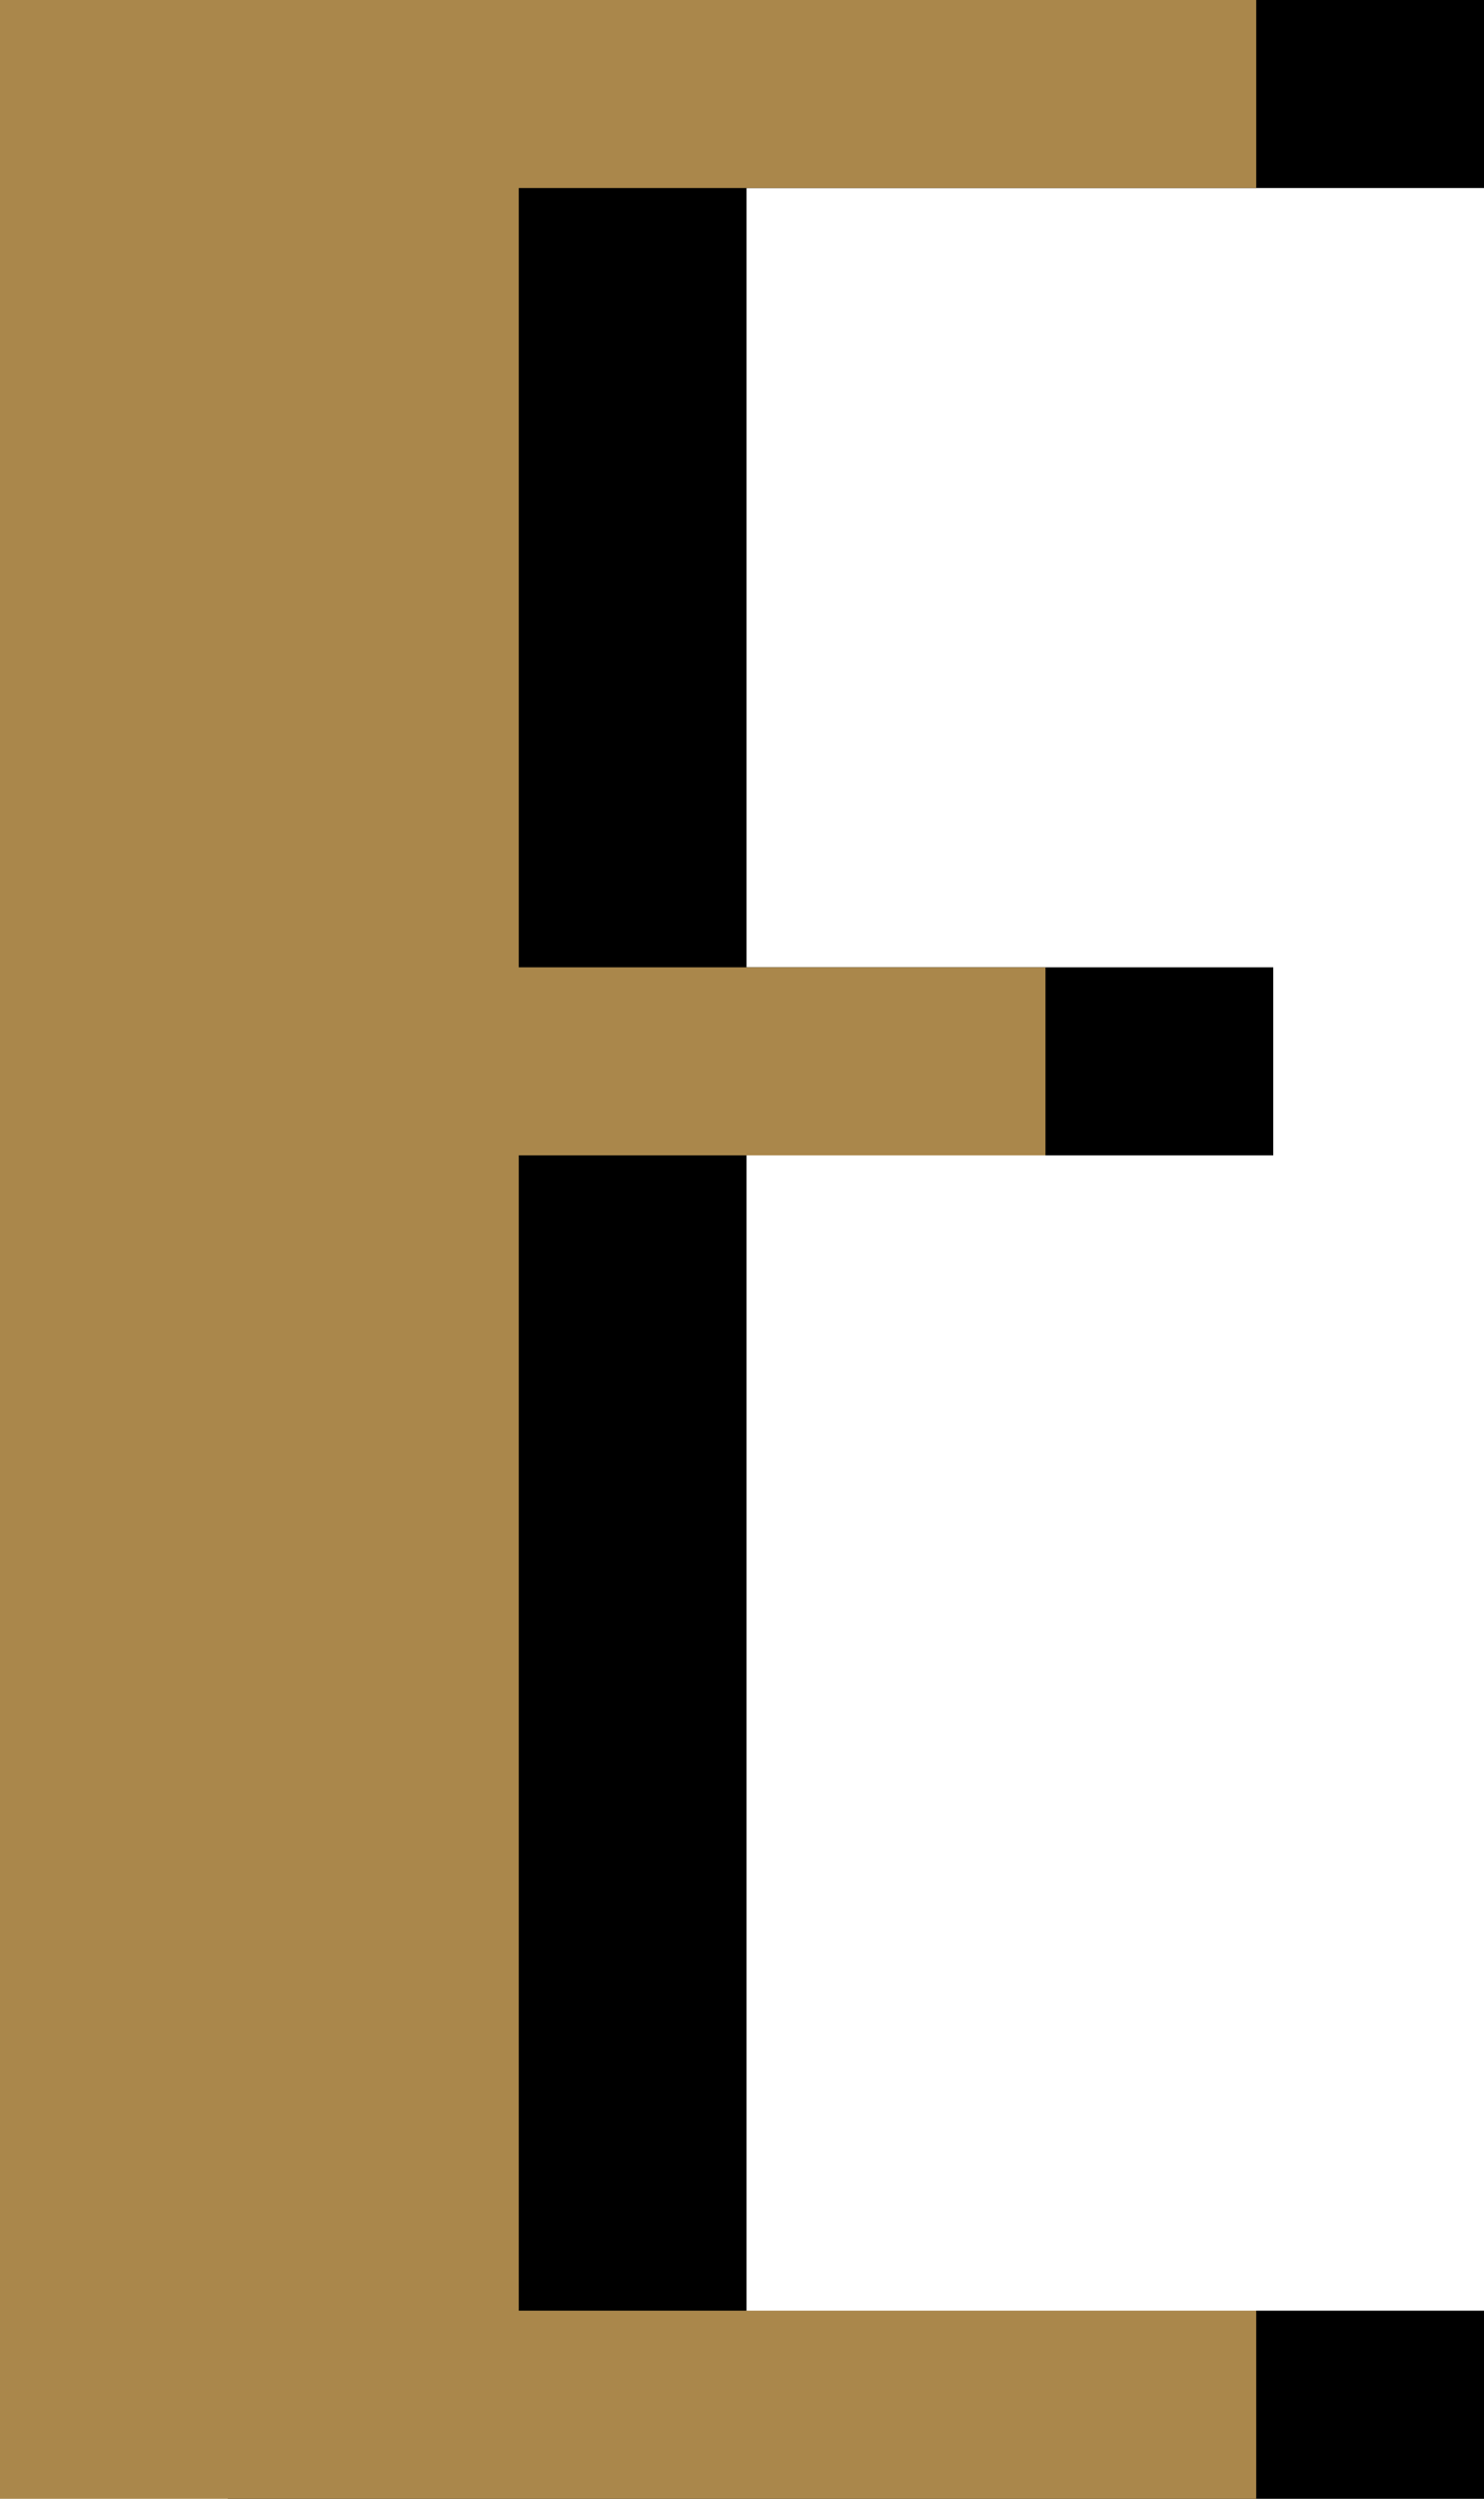
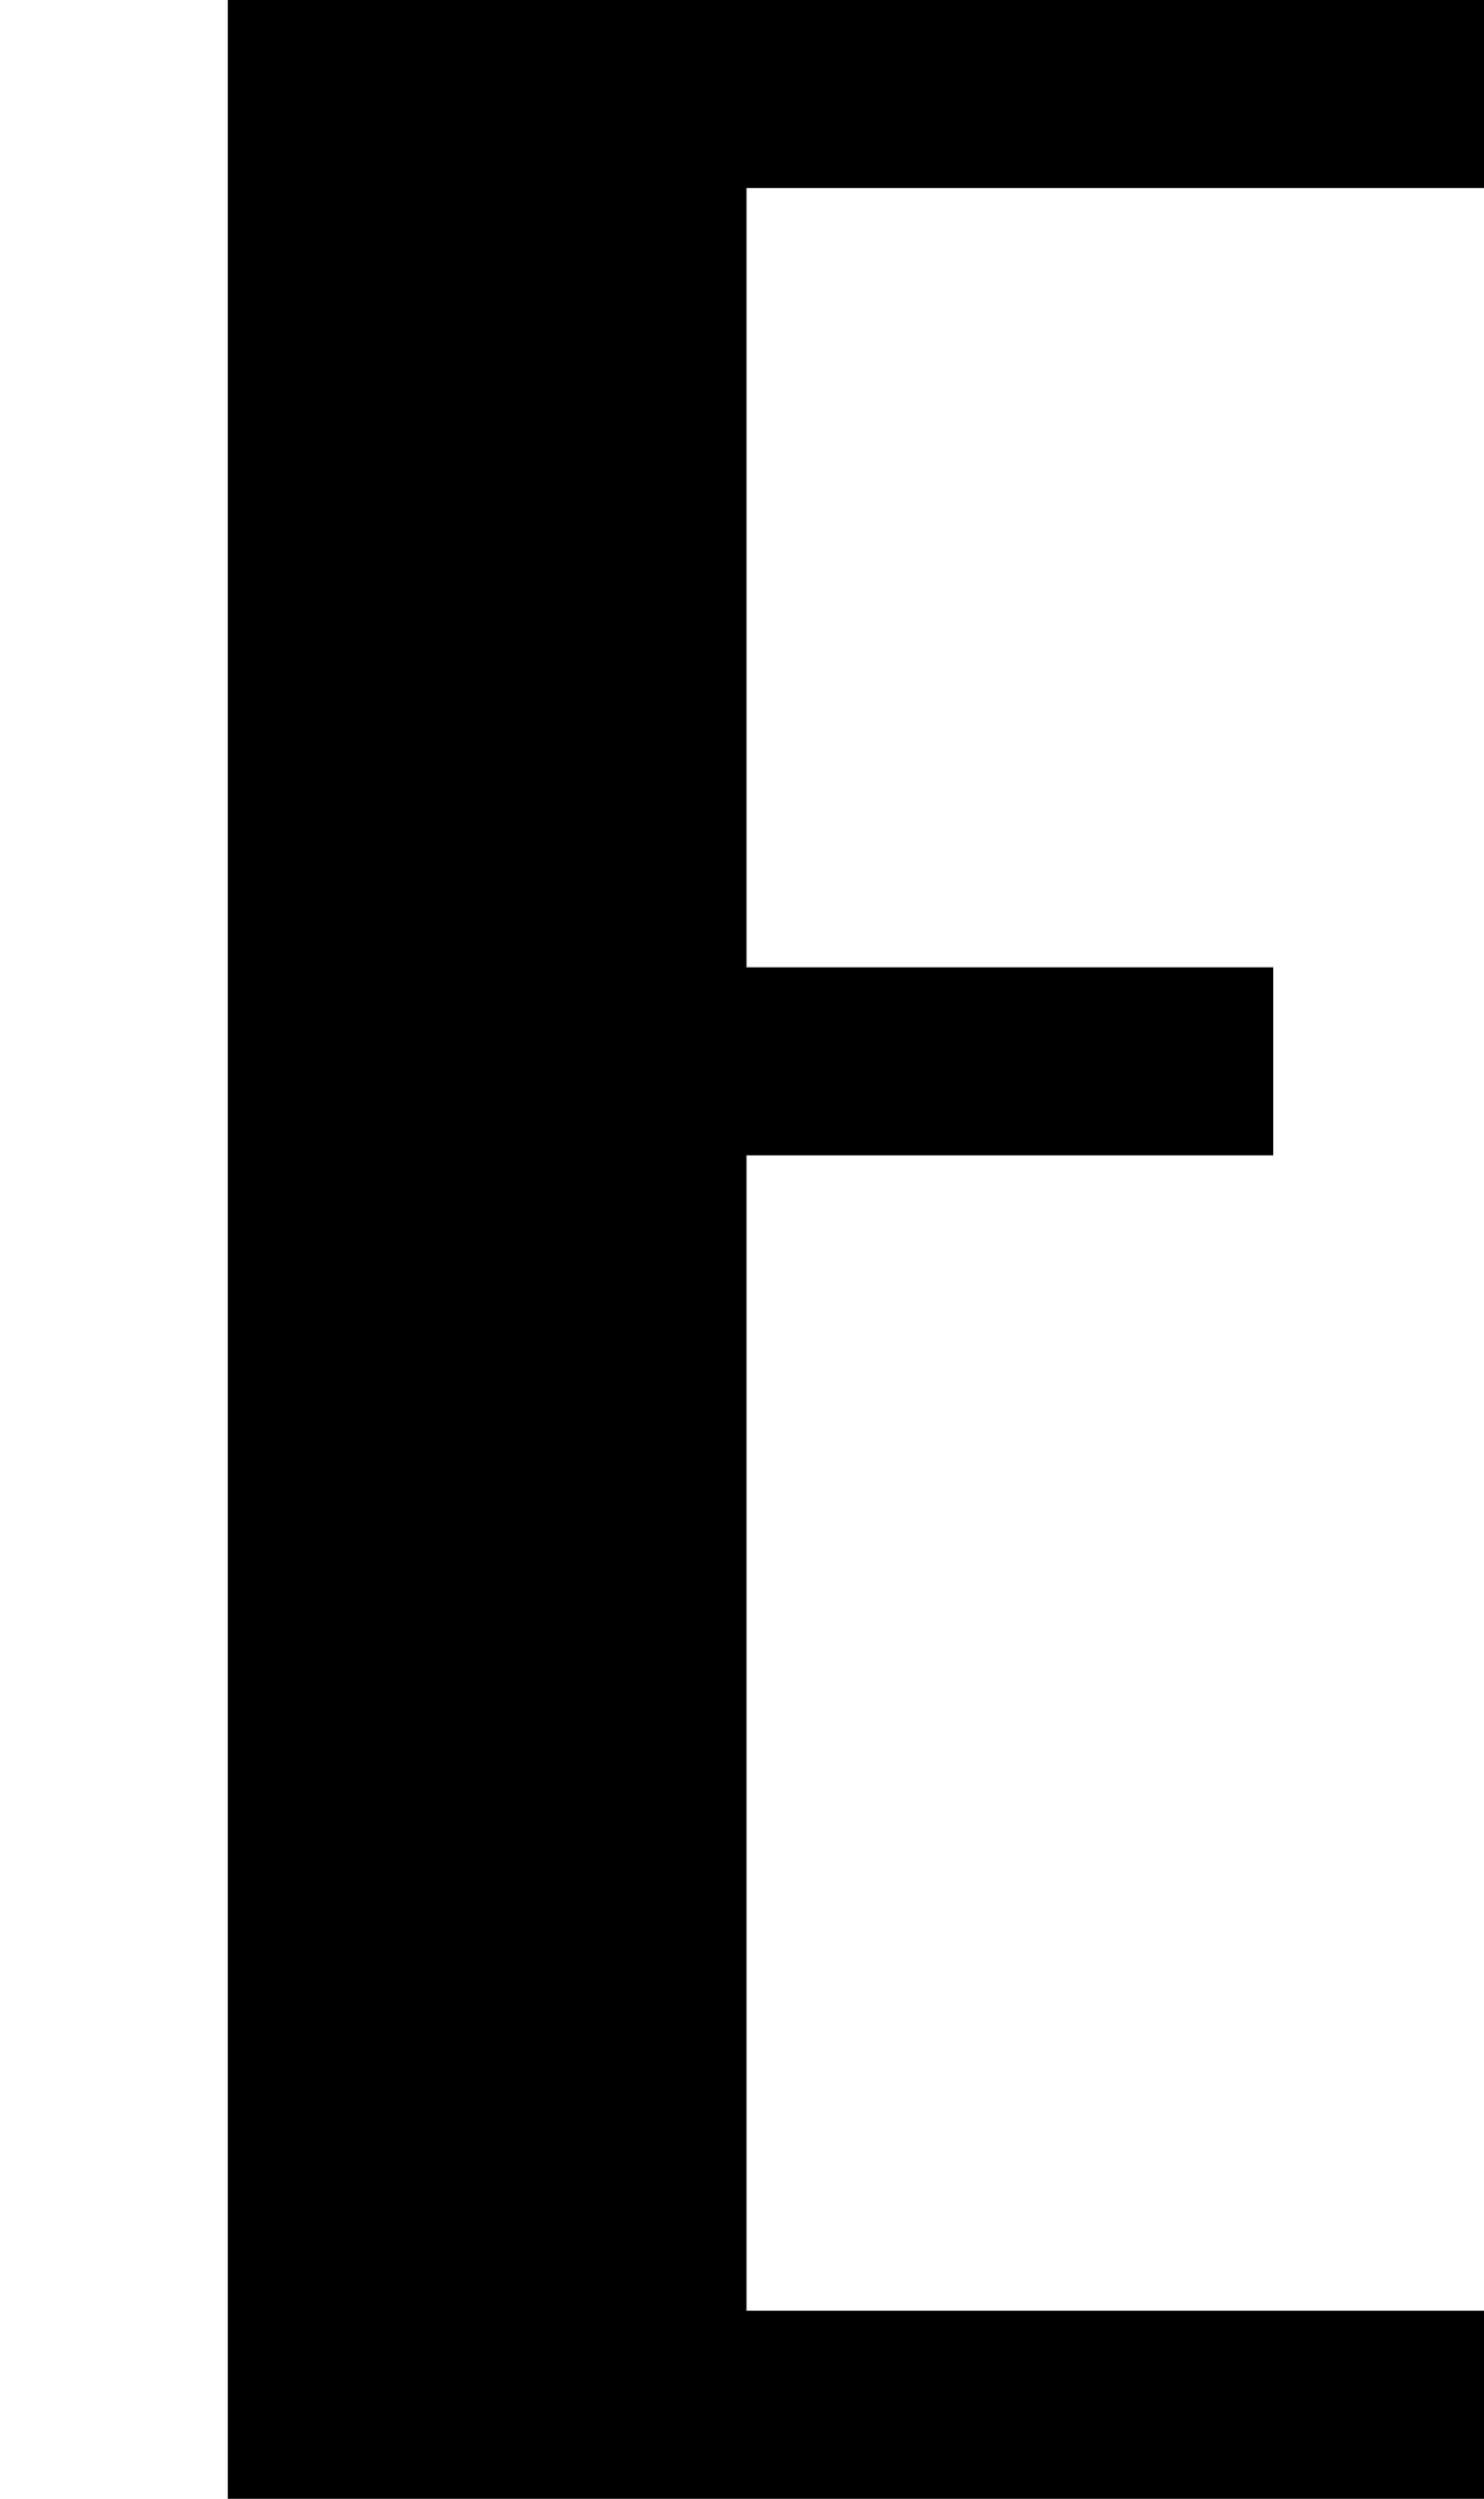
<svg xmlns="http://www.w3.org/2000/svg" viewBox="0 0 169.41 285.06">
  <defs>
    <style>.cls-1{fill:#aa874b;}</style>
  </defs>
  <title>Е</title>
  <g id="Слой_2" data-name="Слой 2">
    <g id="Слой_1-2" data-name="Слой 1">
      <path d="M85.22,21.45v88.9h60.13V131.8H85.22V263.6h84.19v21.46H26V0H169.41V21.45Z" />
-       <path class="cls-1" d="M59.22,21.45v88.9h60.13V131.8H59.22V263.6h84.19v21.46H0V0H143.41V21.45Z" />
    </g>
  </g>
</svg>